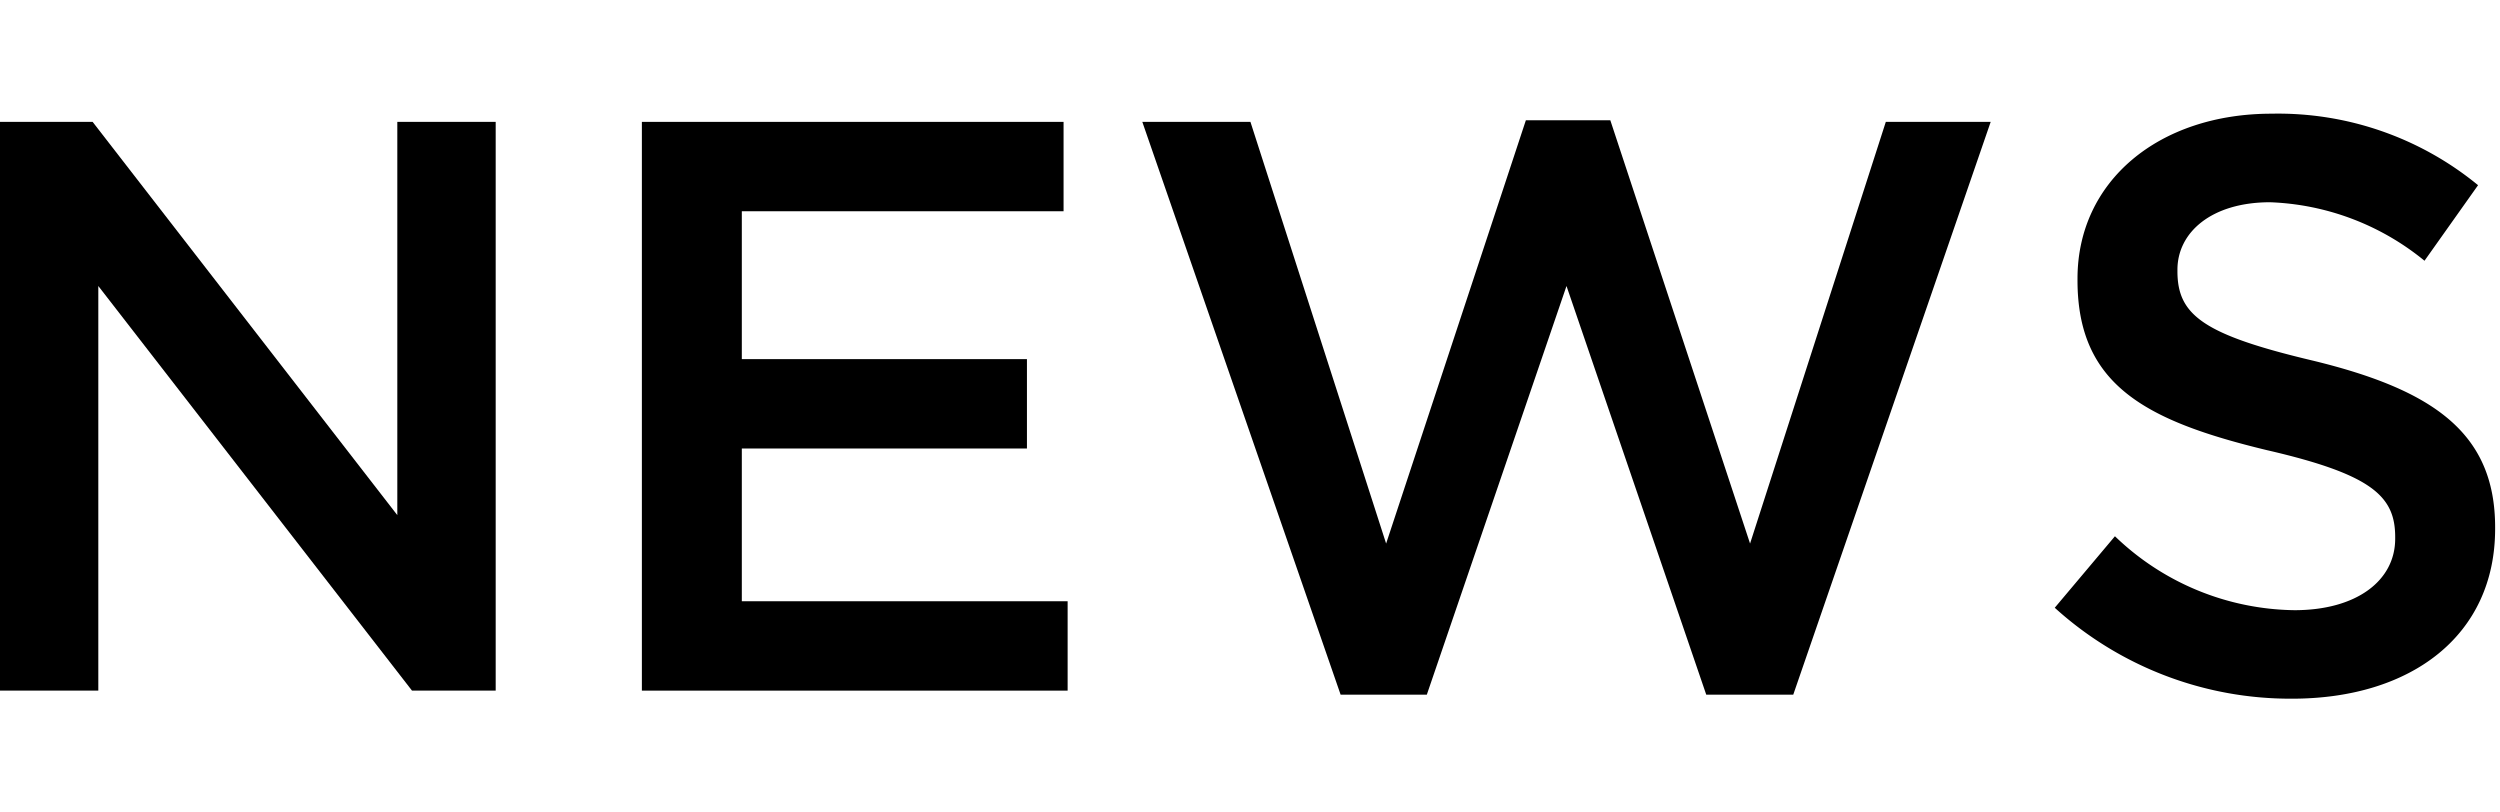
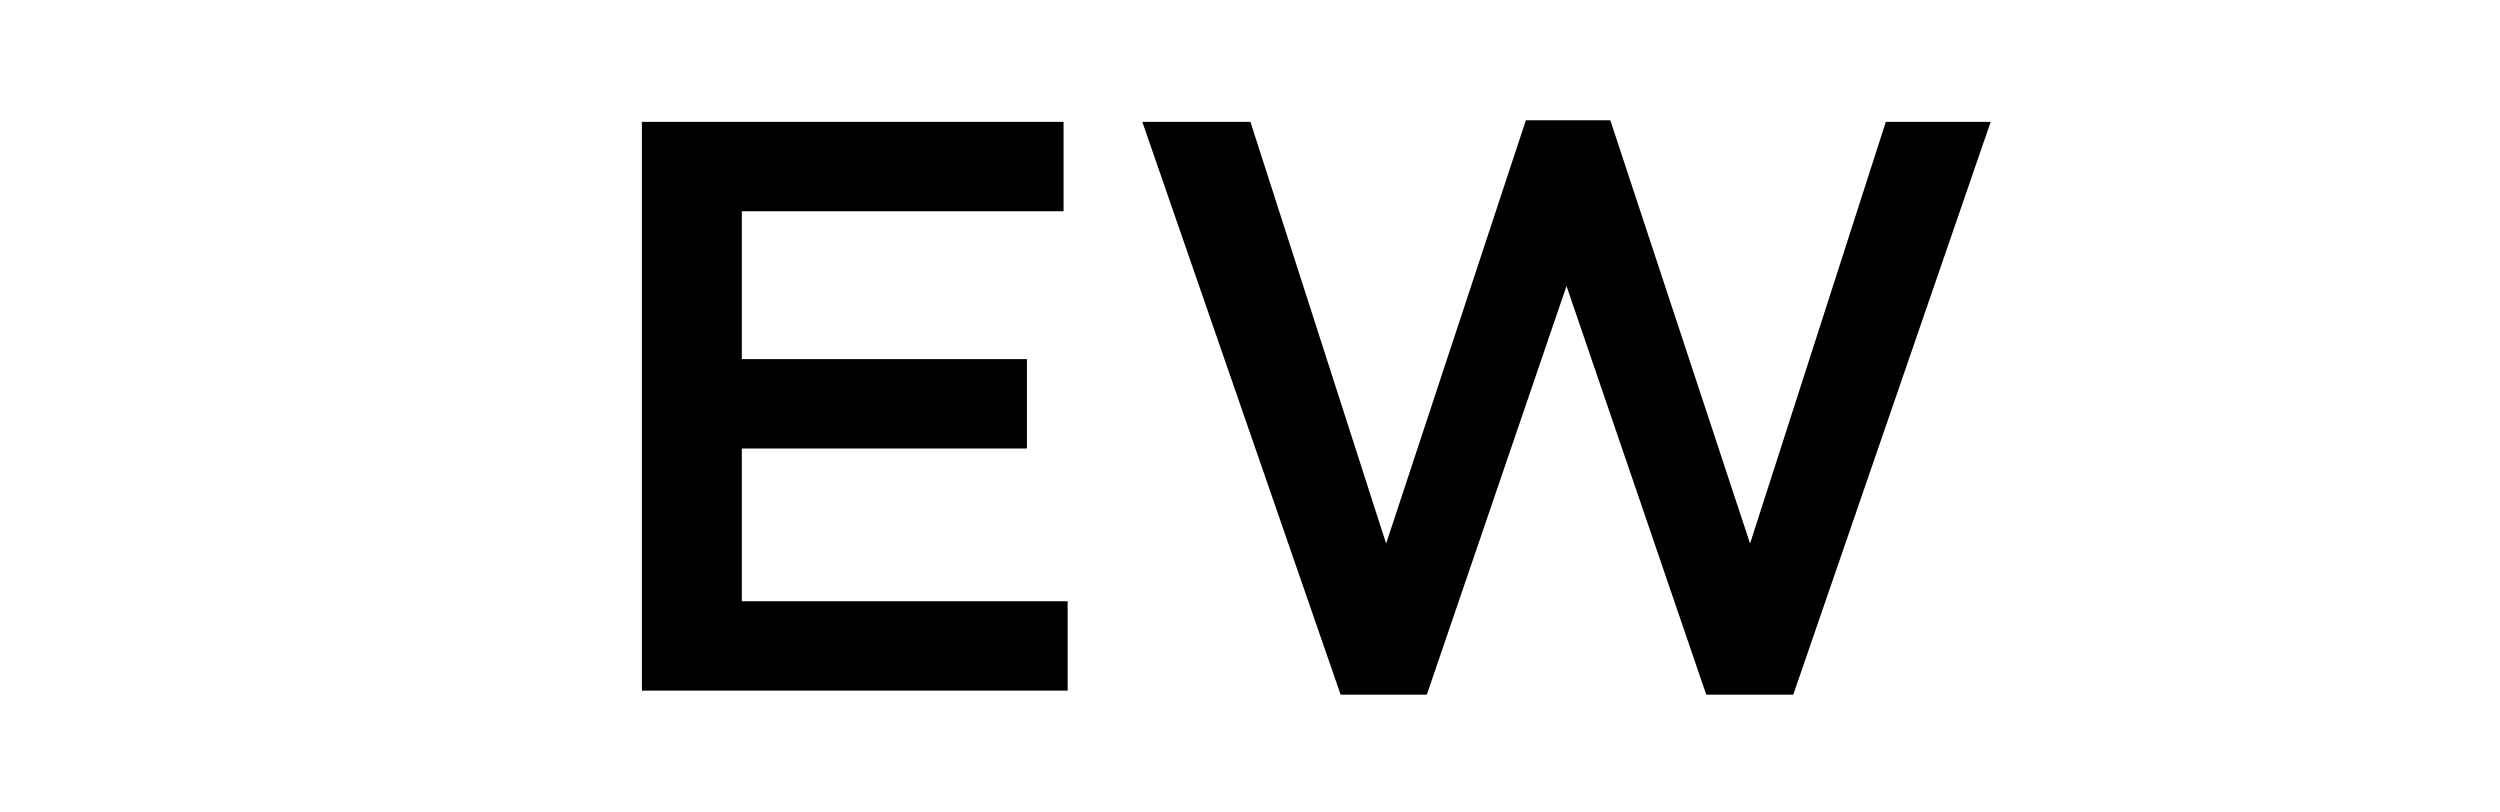
<svg xmlns="http://www.w3.org/2000/svg" width="40" height="13" viewBox="0 0 40 13">
-   <path d="M0,1.95H1.482l4.875,6.292V1.95H7.931v9.1H6.592L1.573,4.576V11.05H0Z" />
  <path d="M10.27,1.95h6.747V3.38H11.869V5.746h4.562v1.43H11.869V9.62H17.082v1.43H10.27Z" />
  <path d="M18.277,1.95h1.73l2.171,6.747,2.236-6.773h1.351l2.236,6.773L30.173,1.95h1.678l-3.159,9.165H27.3l-2.236-6.539-2.235,6.539H21.45Z" />
-   <path d="M32.876,9.724l.963-1.144a4.214,4.214,0,0,0,2.873,1.183c.987,0,1.611-.468,1.611-1.144V8.593c0-.65-.363-1.001-2.054-1.391C34.332,6.734,33.24,6.162,33.24,4.485V4.458c0-1.56,1.3-2.639,3.107-2.639a5.042,5.042,0,0,1,3.302,1.144l-.857,1.209a4.133,4.133,0,0,0-2.471-.936c-.936,0-1.482.481-1.482,1.079v.026c0,.702.416,1.014,2.171,1.43,1.924.468,2.912,1.157,2.912,2.665v.026c0,1.703-1.339,2.717-3.25,2.717A5.61,5.61,0,0,1,32.876,9.724Z" />
</svg>